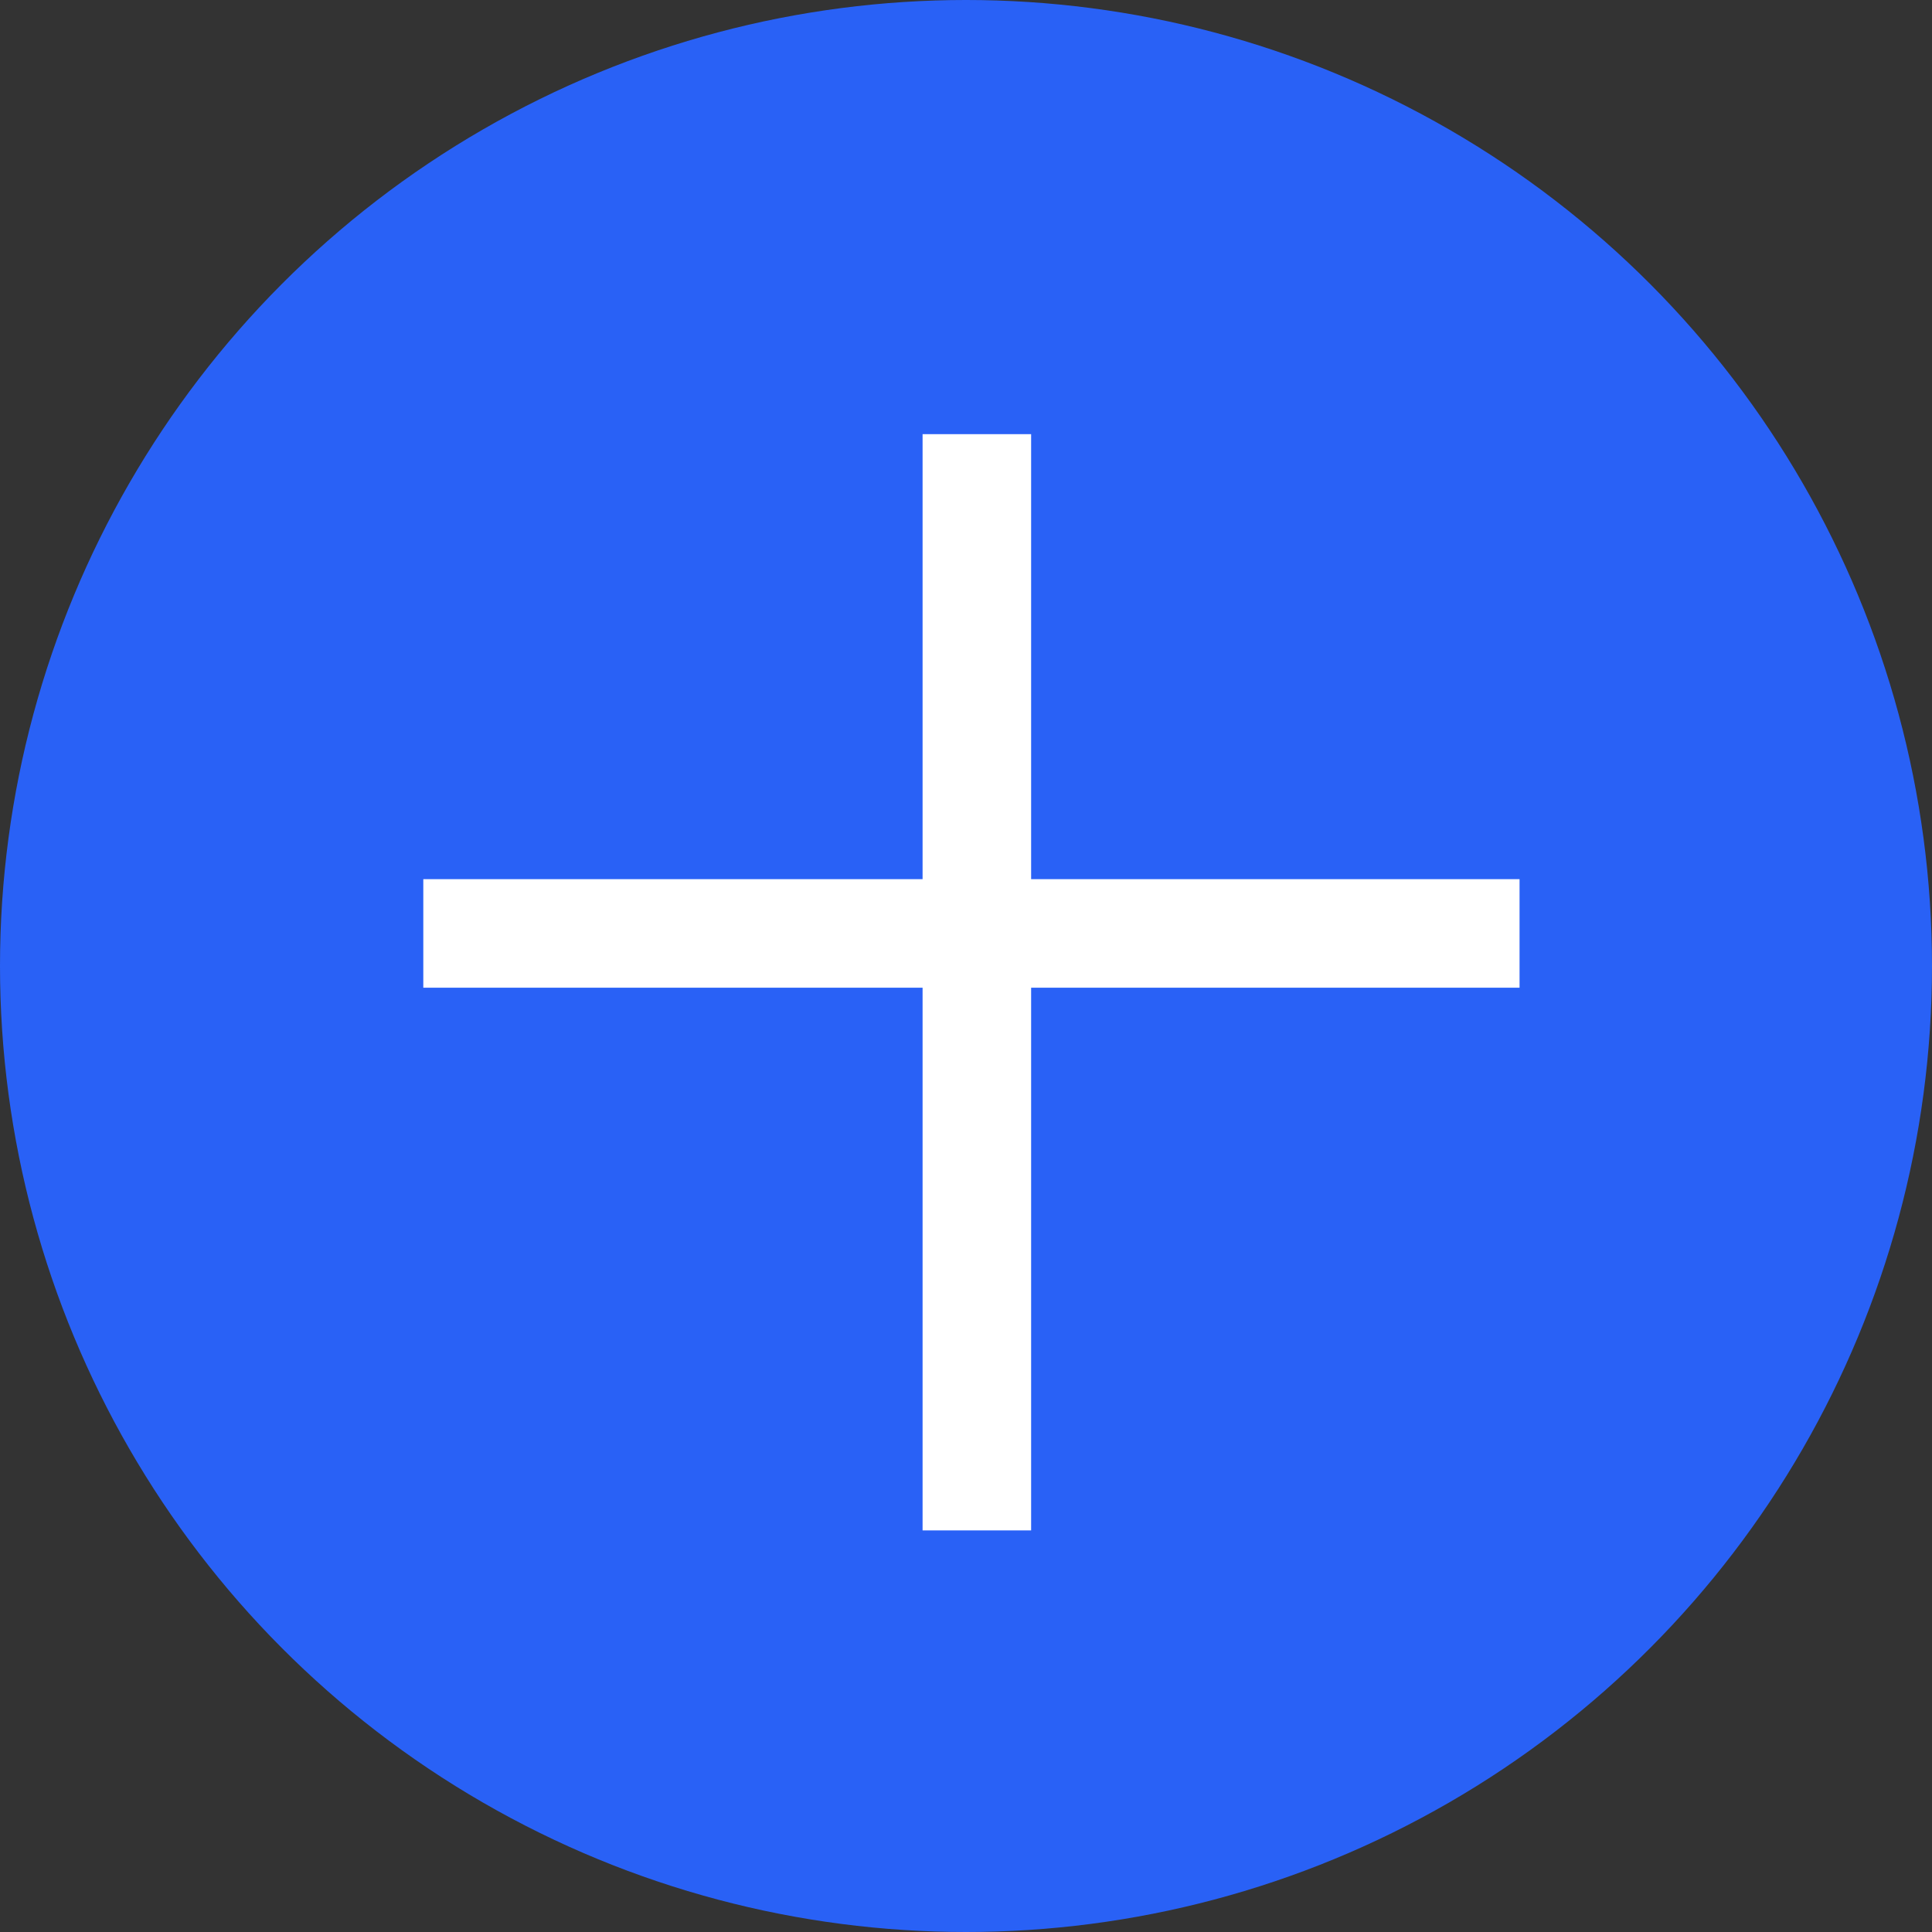
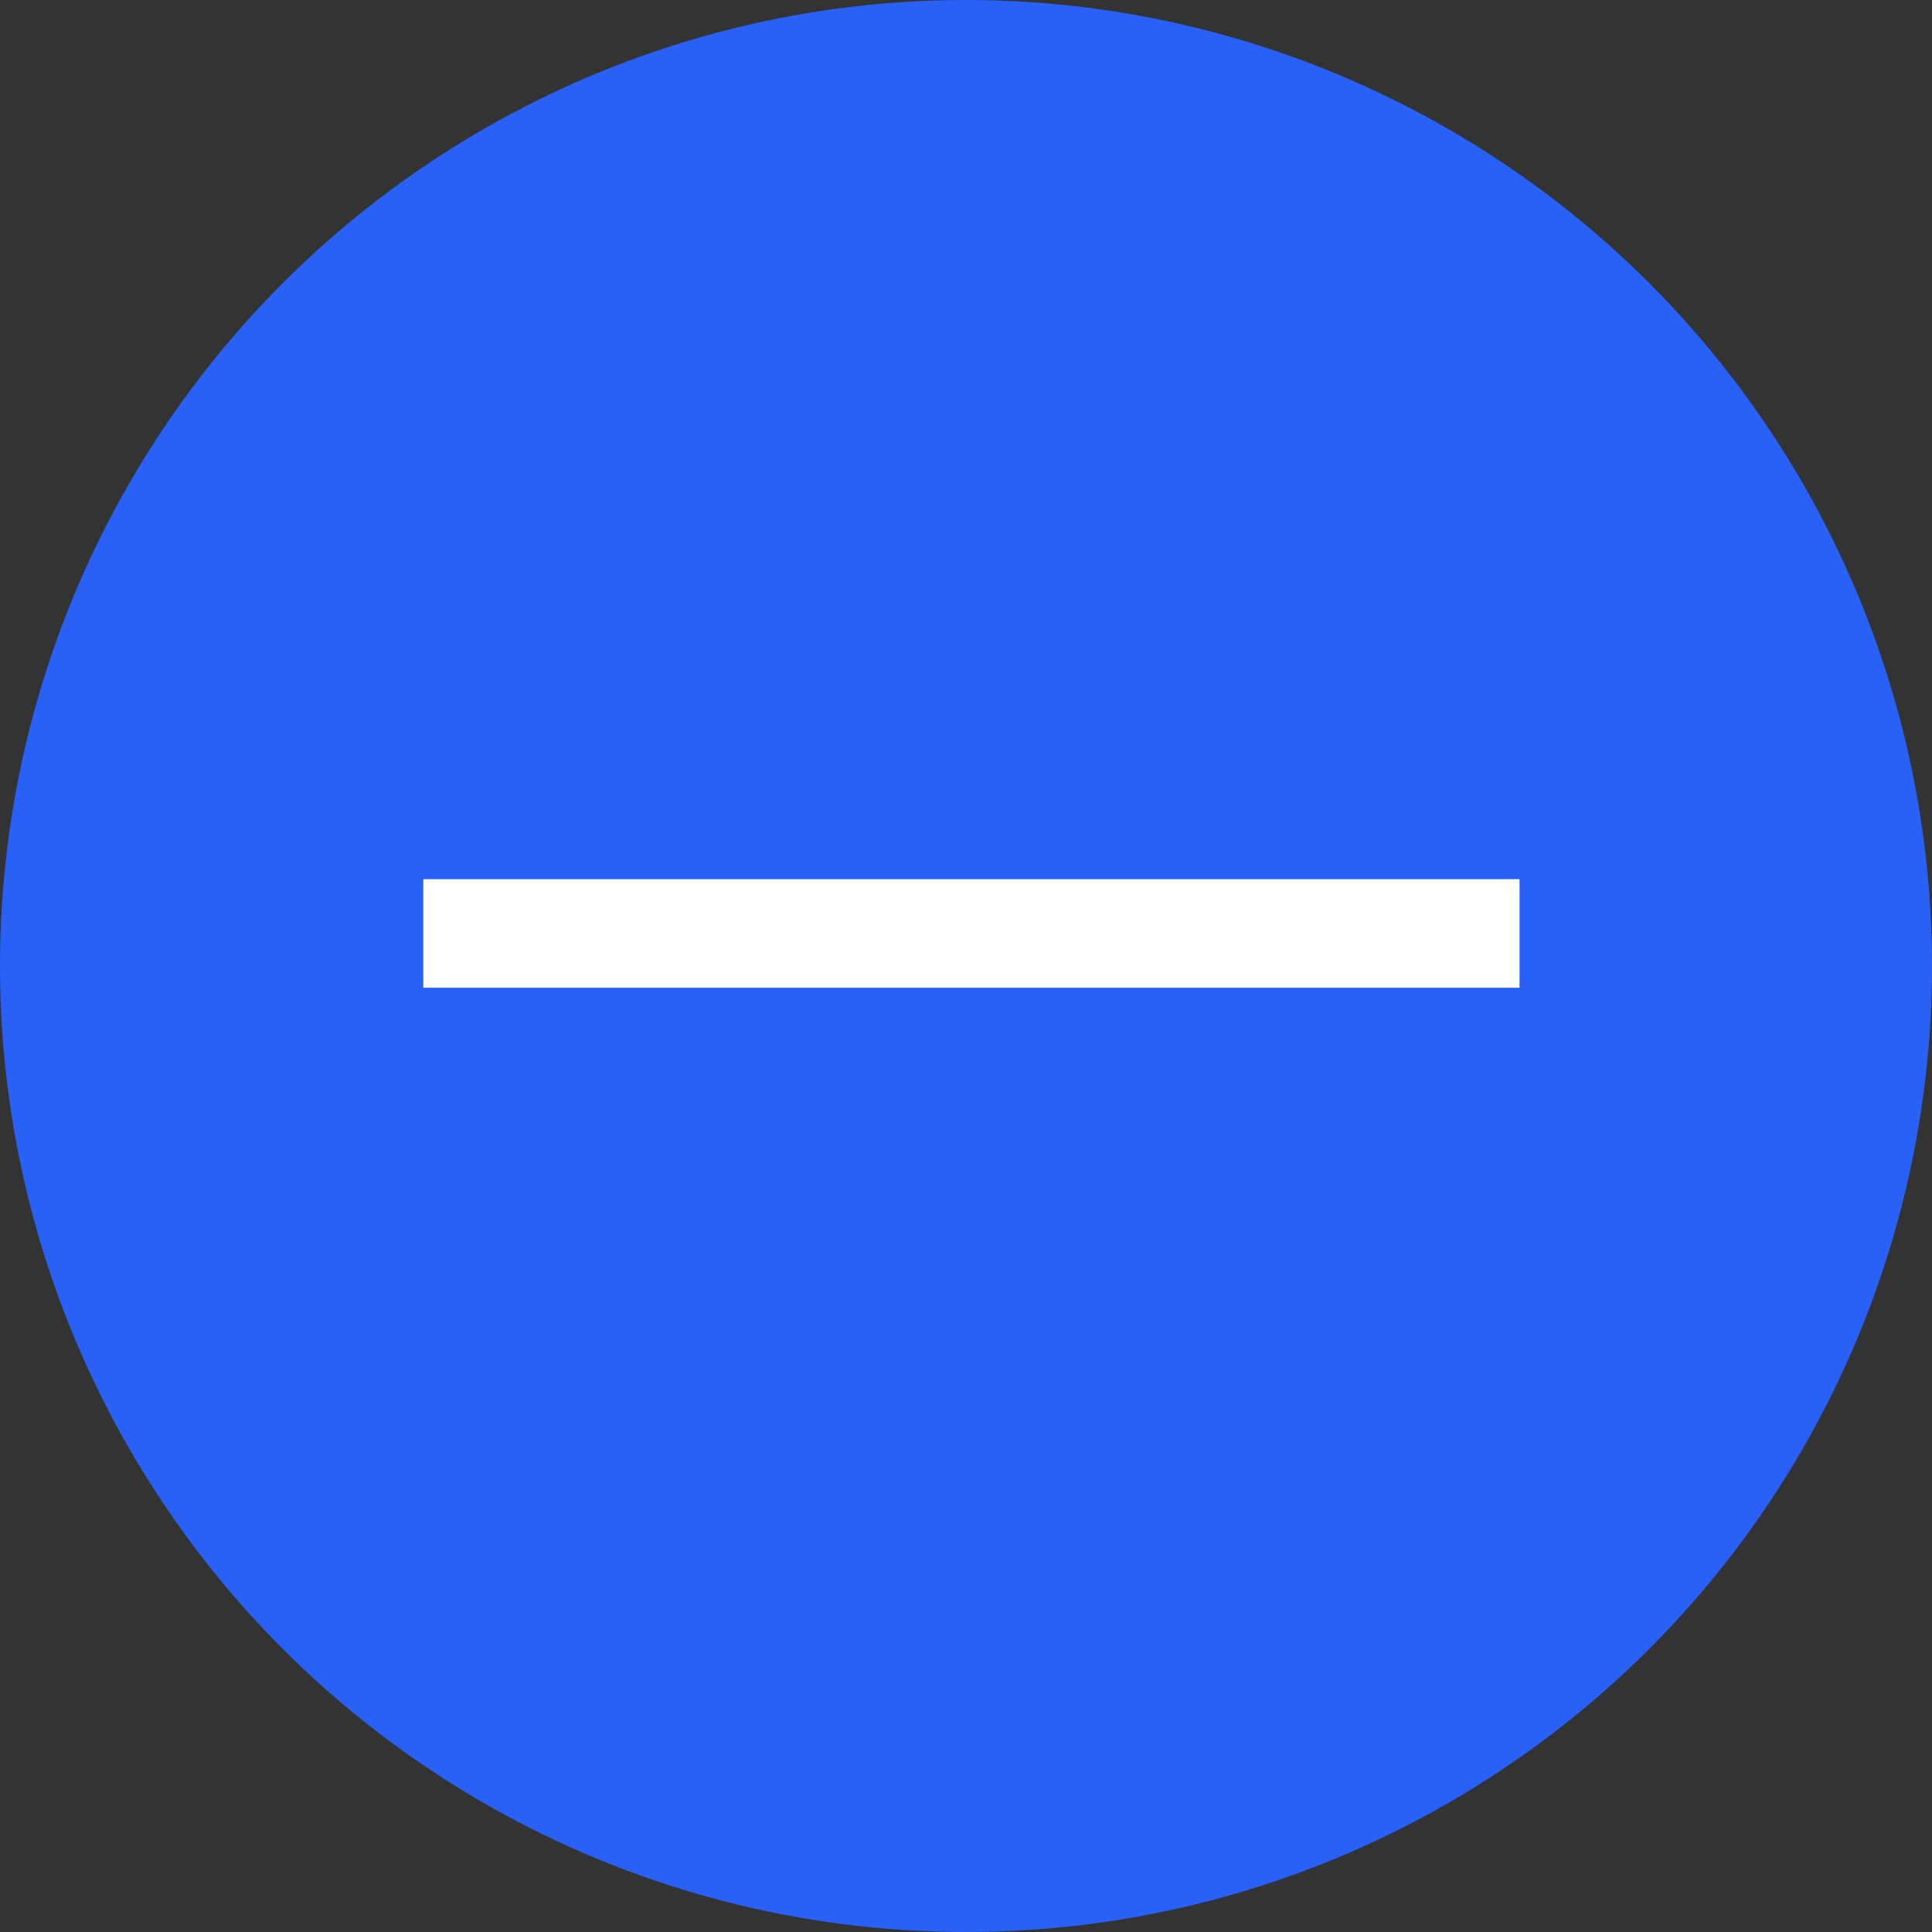
<svg xmlns="http://www.w3.org/2000/svg" width="178" height="178" viewBox="0 0 178 178" fill="none">
  <rect x="0" y="0" width="178" height="178" fill="#333333" stroke="none" />
  <circle cx="89" cy="89" r="89" fill="#2961F6" />
  <line x1="39" y1="86" x2="140" y2="86" stroke="white" stroke-width="10" />
-   <line x1="90" y1="141" x2="90" y2="40" stroke="white" stroke-width="10" />
</svg>